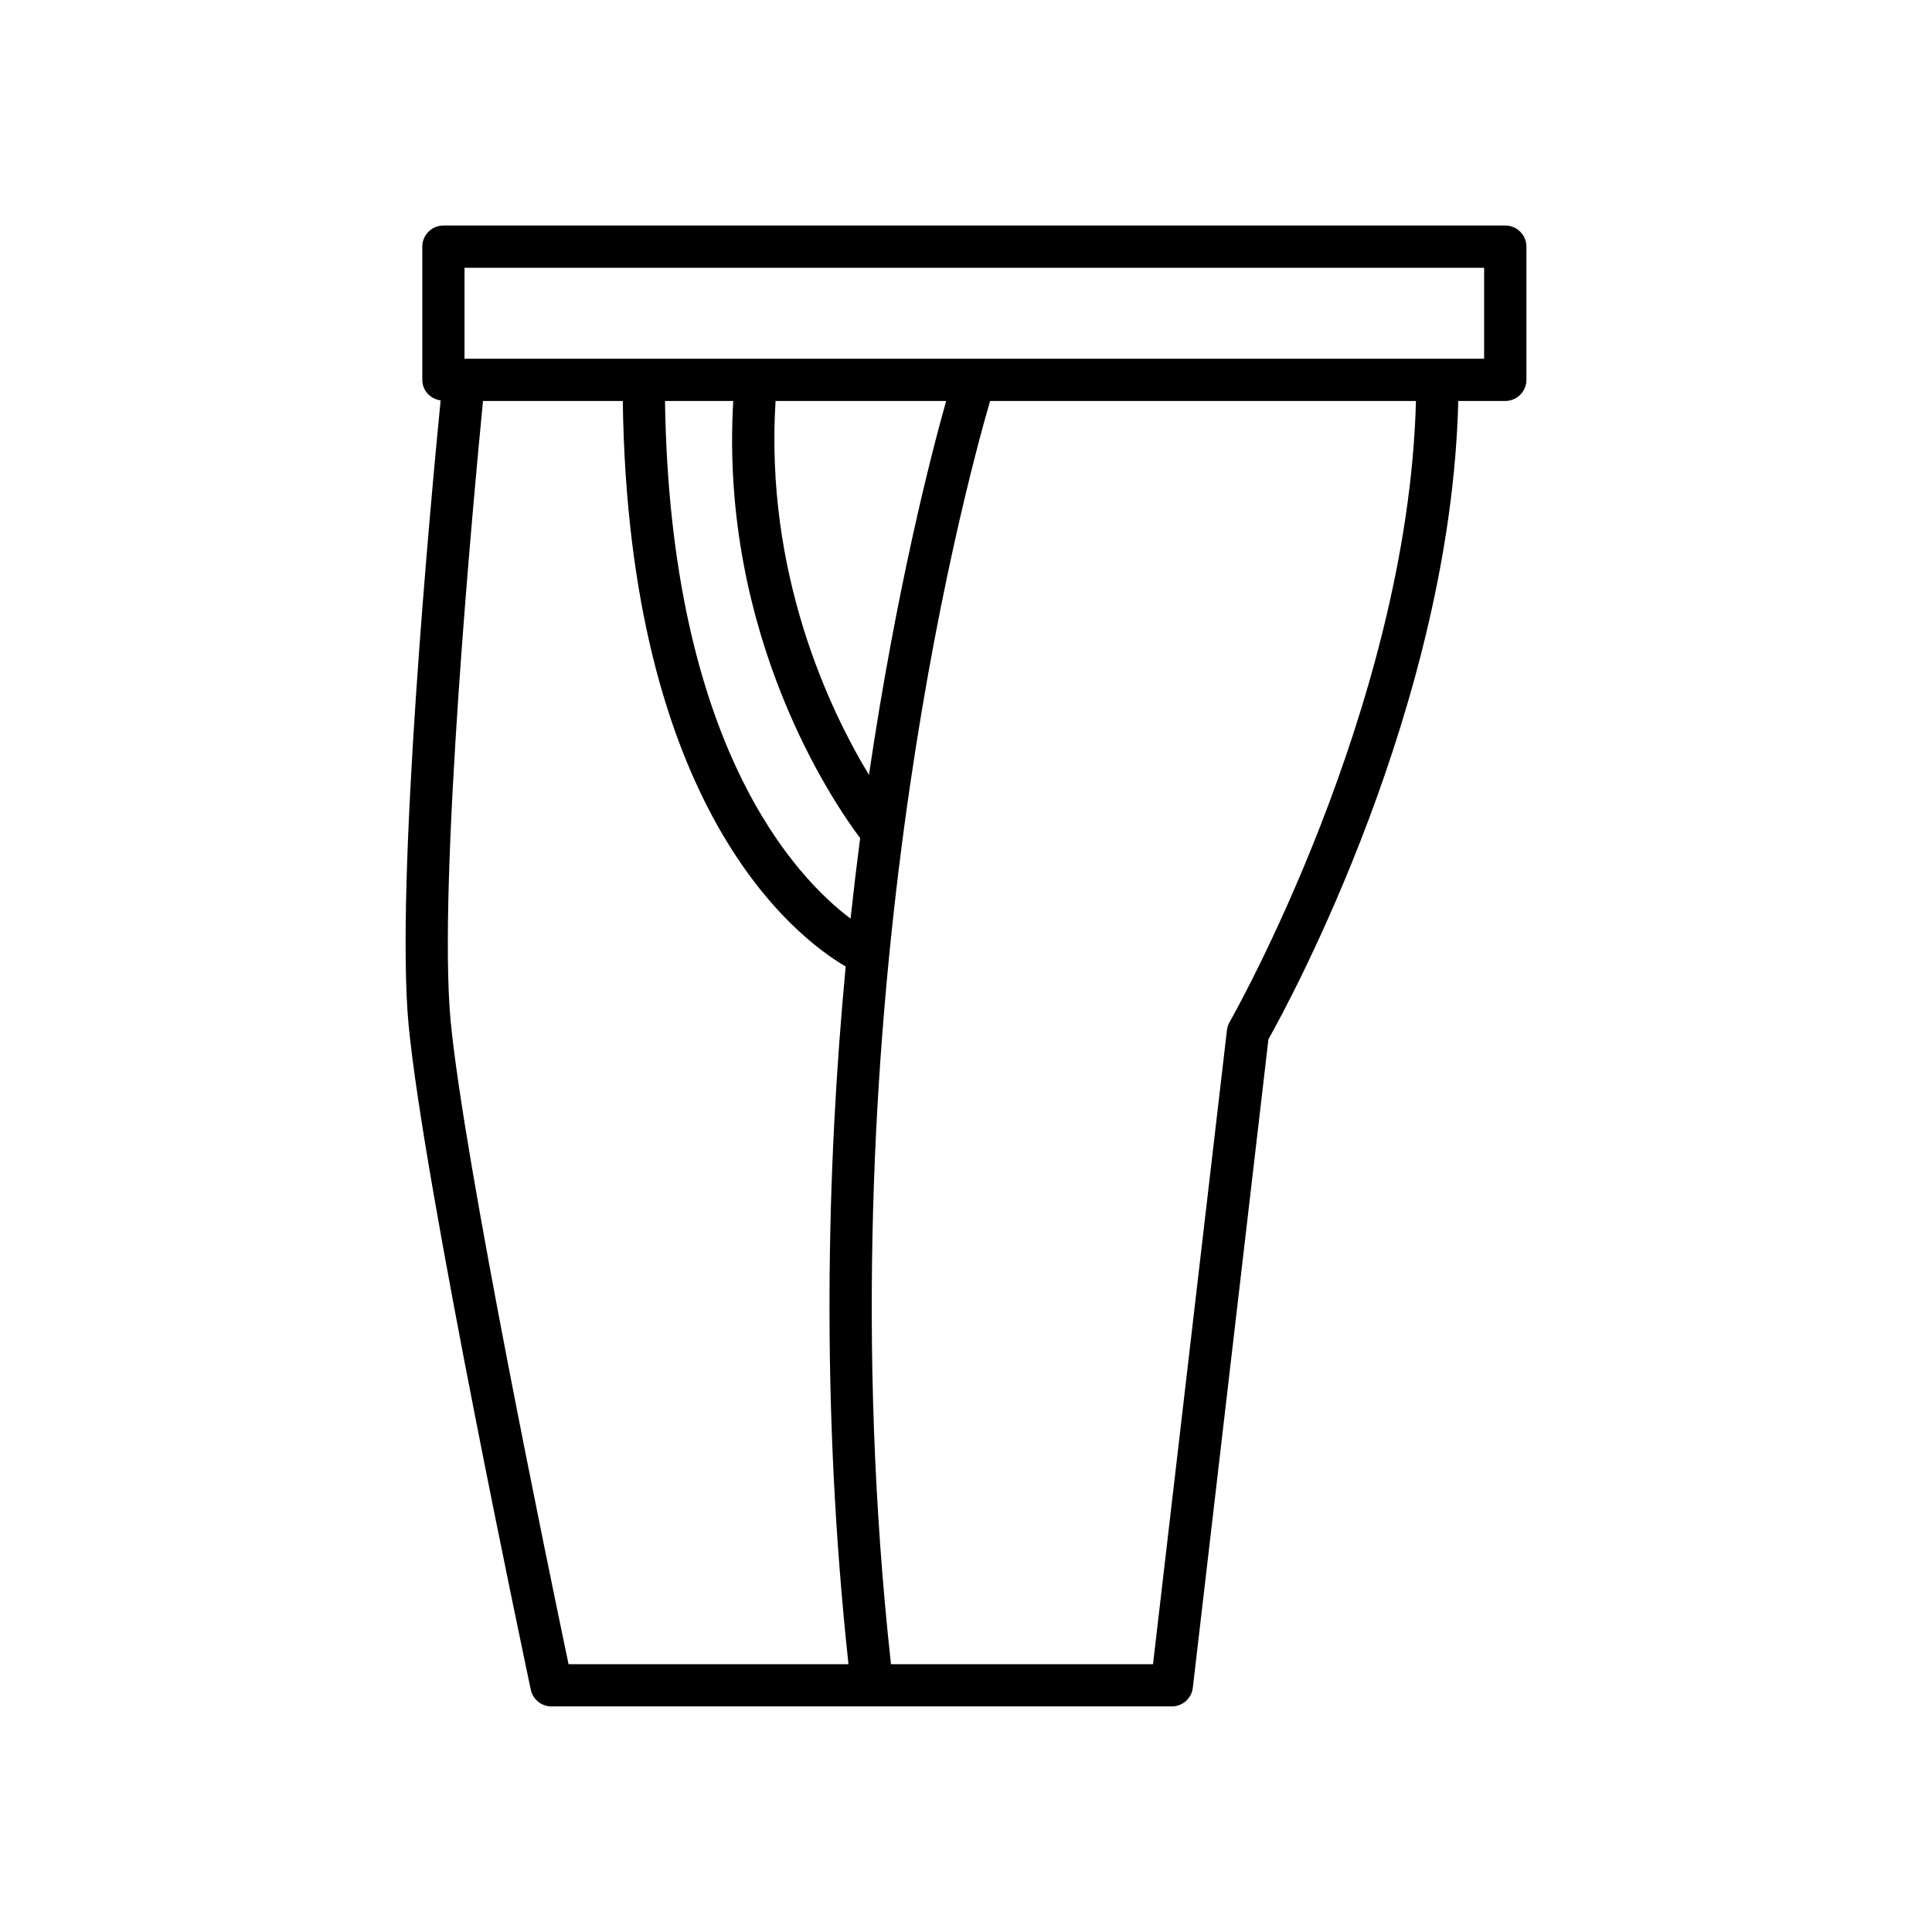
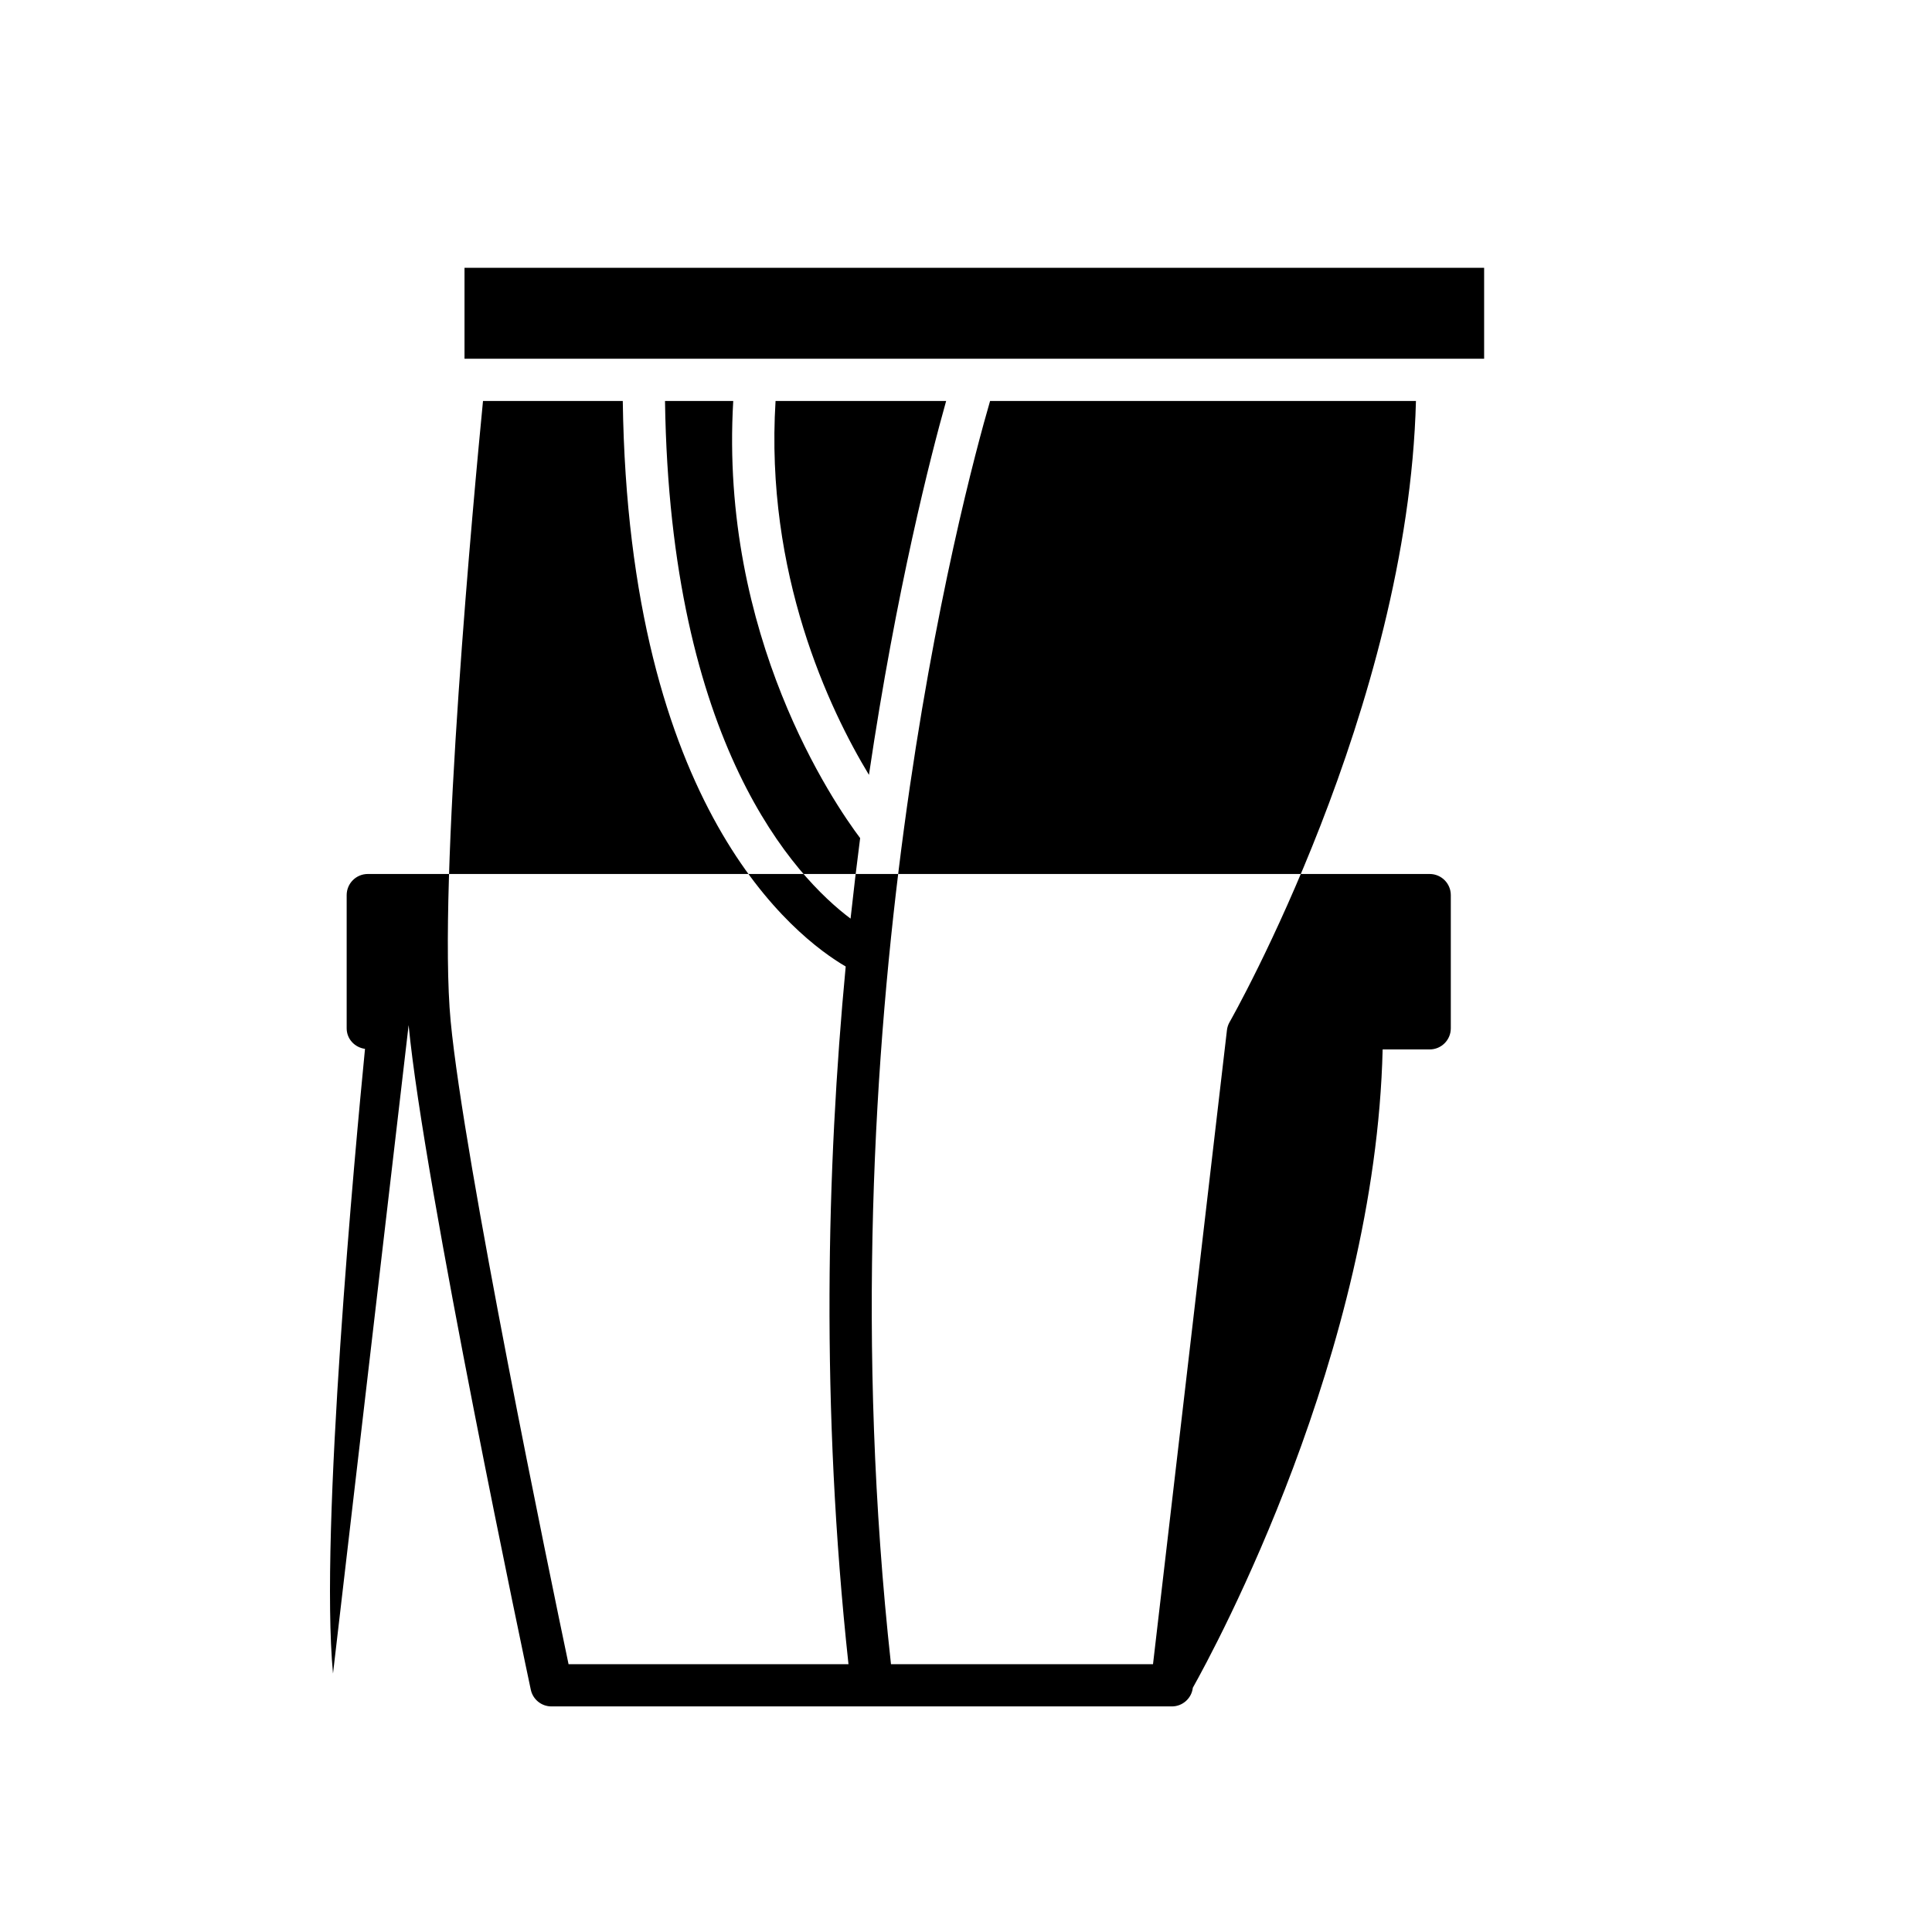
<svg xmlns="http://www.w3.org/2000/svg" fill="#000000" width="800px" height="800px" version="1.1" viewBox="144 144 512 512">
-   <path d="m252.29 415.66c4.019 42.199 31.219 170.68 32.375 176.12 0.547 2.59 2.832 4.438 5.477 4.438h164.41c2.84 0 5.231-2.125 5.559-4.949l20.039-171.85c5.777-10.289 48.371-88.82 50.305-169.16h12.465c3.09 0 5.598-2.504 5.598-5.598v-35.297c0-3.094-2.508-5.598-5.598-5.598h-281.41c-3.09 0-5.598 2.504-5.598 5.598v35.297c0 2.832 2.133 5.07 4.859 5.449-2.555 26.035-12.07 127.87-8.48 165.55zm117.12-28.215c-14.566-10.938-47.844-45.938-49.176-137.18h18.082c-3.66 62.398 26.746 106.71 33.633 115.84-0.895 6.894-1.746 14-2.539 21.336zm-19.879-137.18h45.207c-4.07 14.48-13.168 49.824-20.457 99.082-10.516-17.371-27.59-53.32-24.75-99.082zm120.33 164.59c-0.379 0.66-0.621 1.387-0.707 2.144l-19.594 168.03h-69.441c-18.574-169.45 19.09-310.09 26.262-334.76h112.86c-2.102 81.41-48.898 163.75-49.383 164.59zm-202.76-199.89h270.21v24.102h-270.21zm4.902 35.297h37.039c1.504 108.18 45.848 142.15 59.078 149.87-5.059 53.336-6.625 116.81 0.738 184.9h-74.184c-4.922-23.457-27.699-133.21-31.246-170.43-3.488-36.652 6.234-140.39 8.574-164.34z" />
+   <path d="m252.29 415.66c4.019 42.199 31.219 170.68 32.375 176.12 0.547 2.59 2.832 4.438 5.477 4.438h164.41c2.84 0 5.231-2.125 5.559-4.949c5.777-10.289 48.371-88.82 50.305-169.16h12.465c3.09 0 5.598-2.504 5.598-5.598v-35.297c0-3.094-2.508-5.598-5.598-5.598h-281.41c-3.09 0-5.598 2.504-5.598 5.598v35.297c0 2.832 2.133 5.07 4.859 5.449-2.555 26.035-12.07 127.87-8.48 165.55zm117.12-28.215c-14.566-10.938-47.844-45.938-49.176-137.18h18.082c-3.66 62.398 26.746 106.71 33.633 115.84-0.895 6.894-1.746 14-2.539 21.336zm-19.879-137.18h45.207c-4.07 14.48-13.168 49.824-20.457 99.082-10.516-17.371-27.59-53.32-24.75-99.082zm120.33 164.59c-0.379 0.66-0.621 1.387-0.707 2.144l-19.594 168.03h-69.441c-18.574-169.45 19.09-310.09 26.262-334.76h112.86c-2.102 81.41-48.898 163.75-49.383 164.59zm-202.76-199.89h270.21v24.102h-270.21zm4.902 35.297h37.039c1.504 108.18 45.848 142.15 59.078 149.87-5.059 53.336-6.625 116.81 0.738 184.9h-74.184c-4.922-23.457-27.699-133.21-31.246-170.43-3.488-36.652 6.234-140.39 8.574-164.34z" />
</svg>